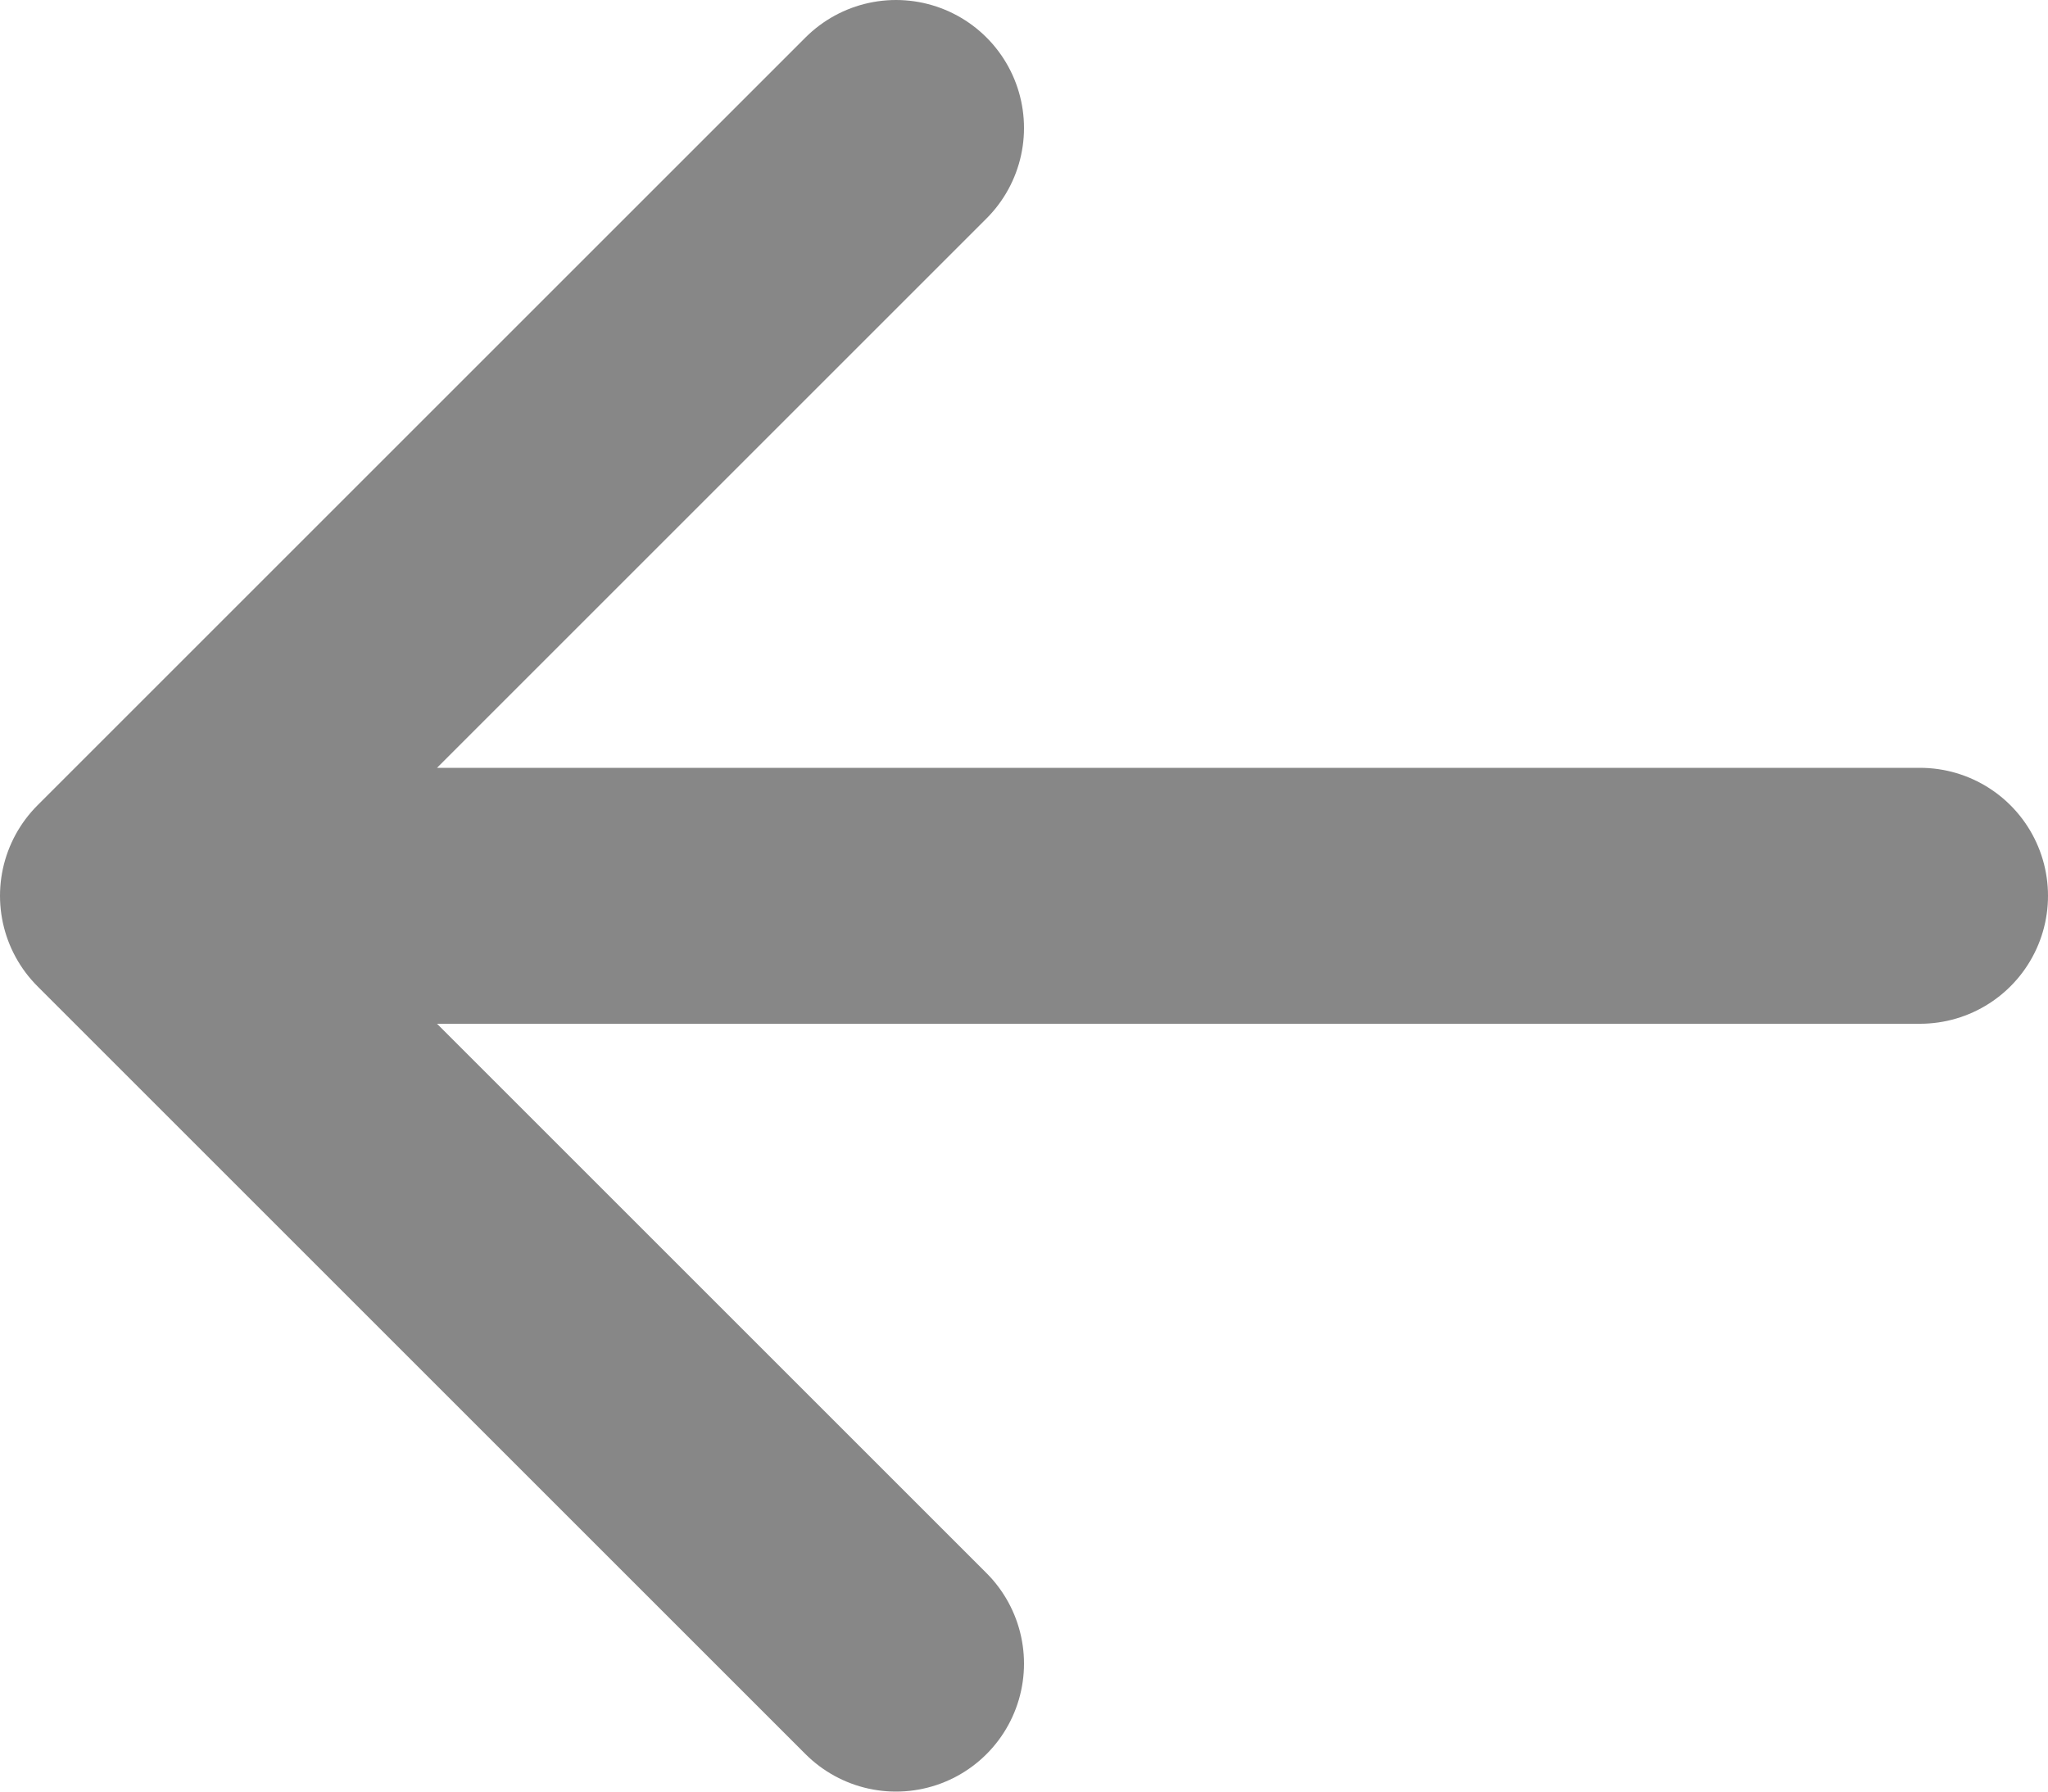
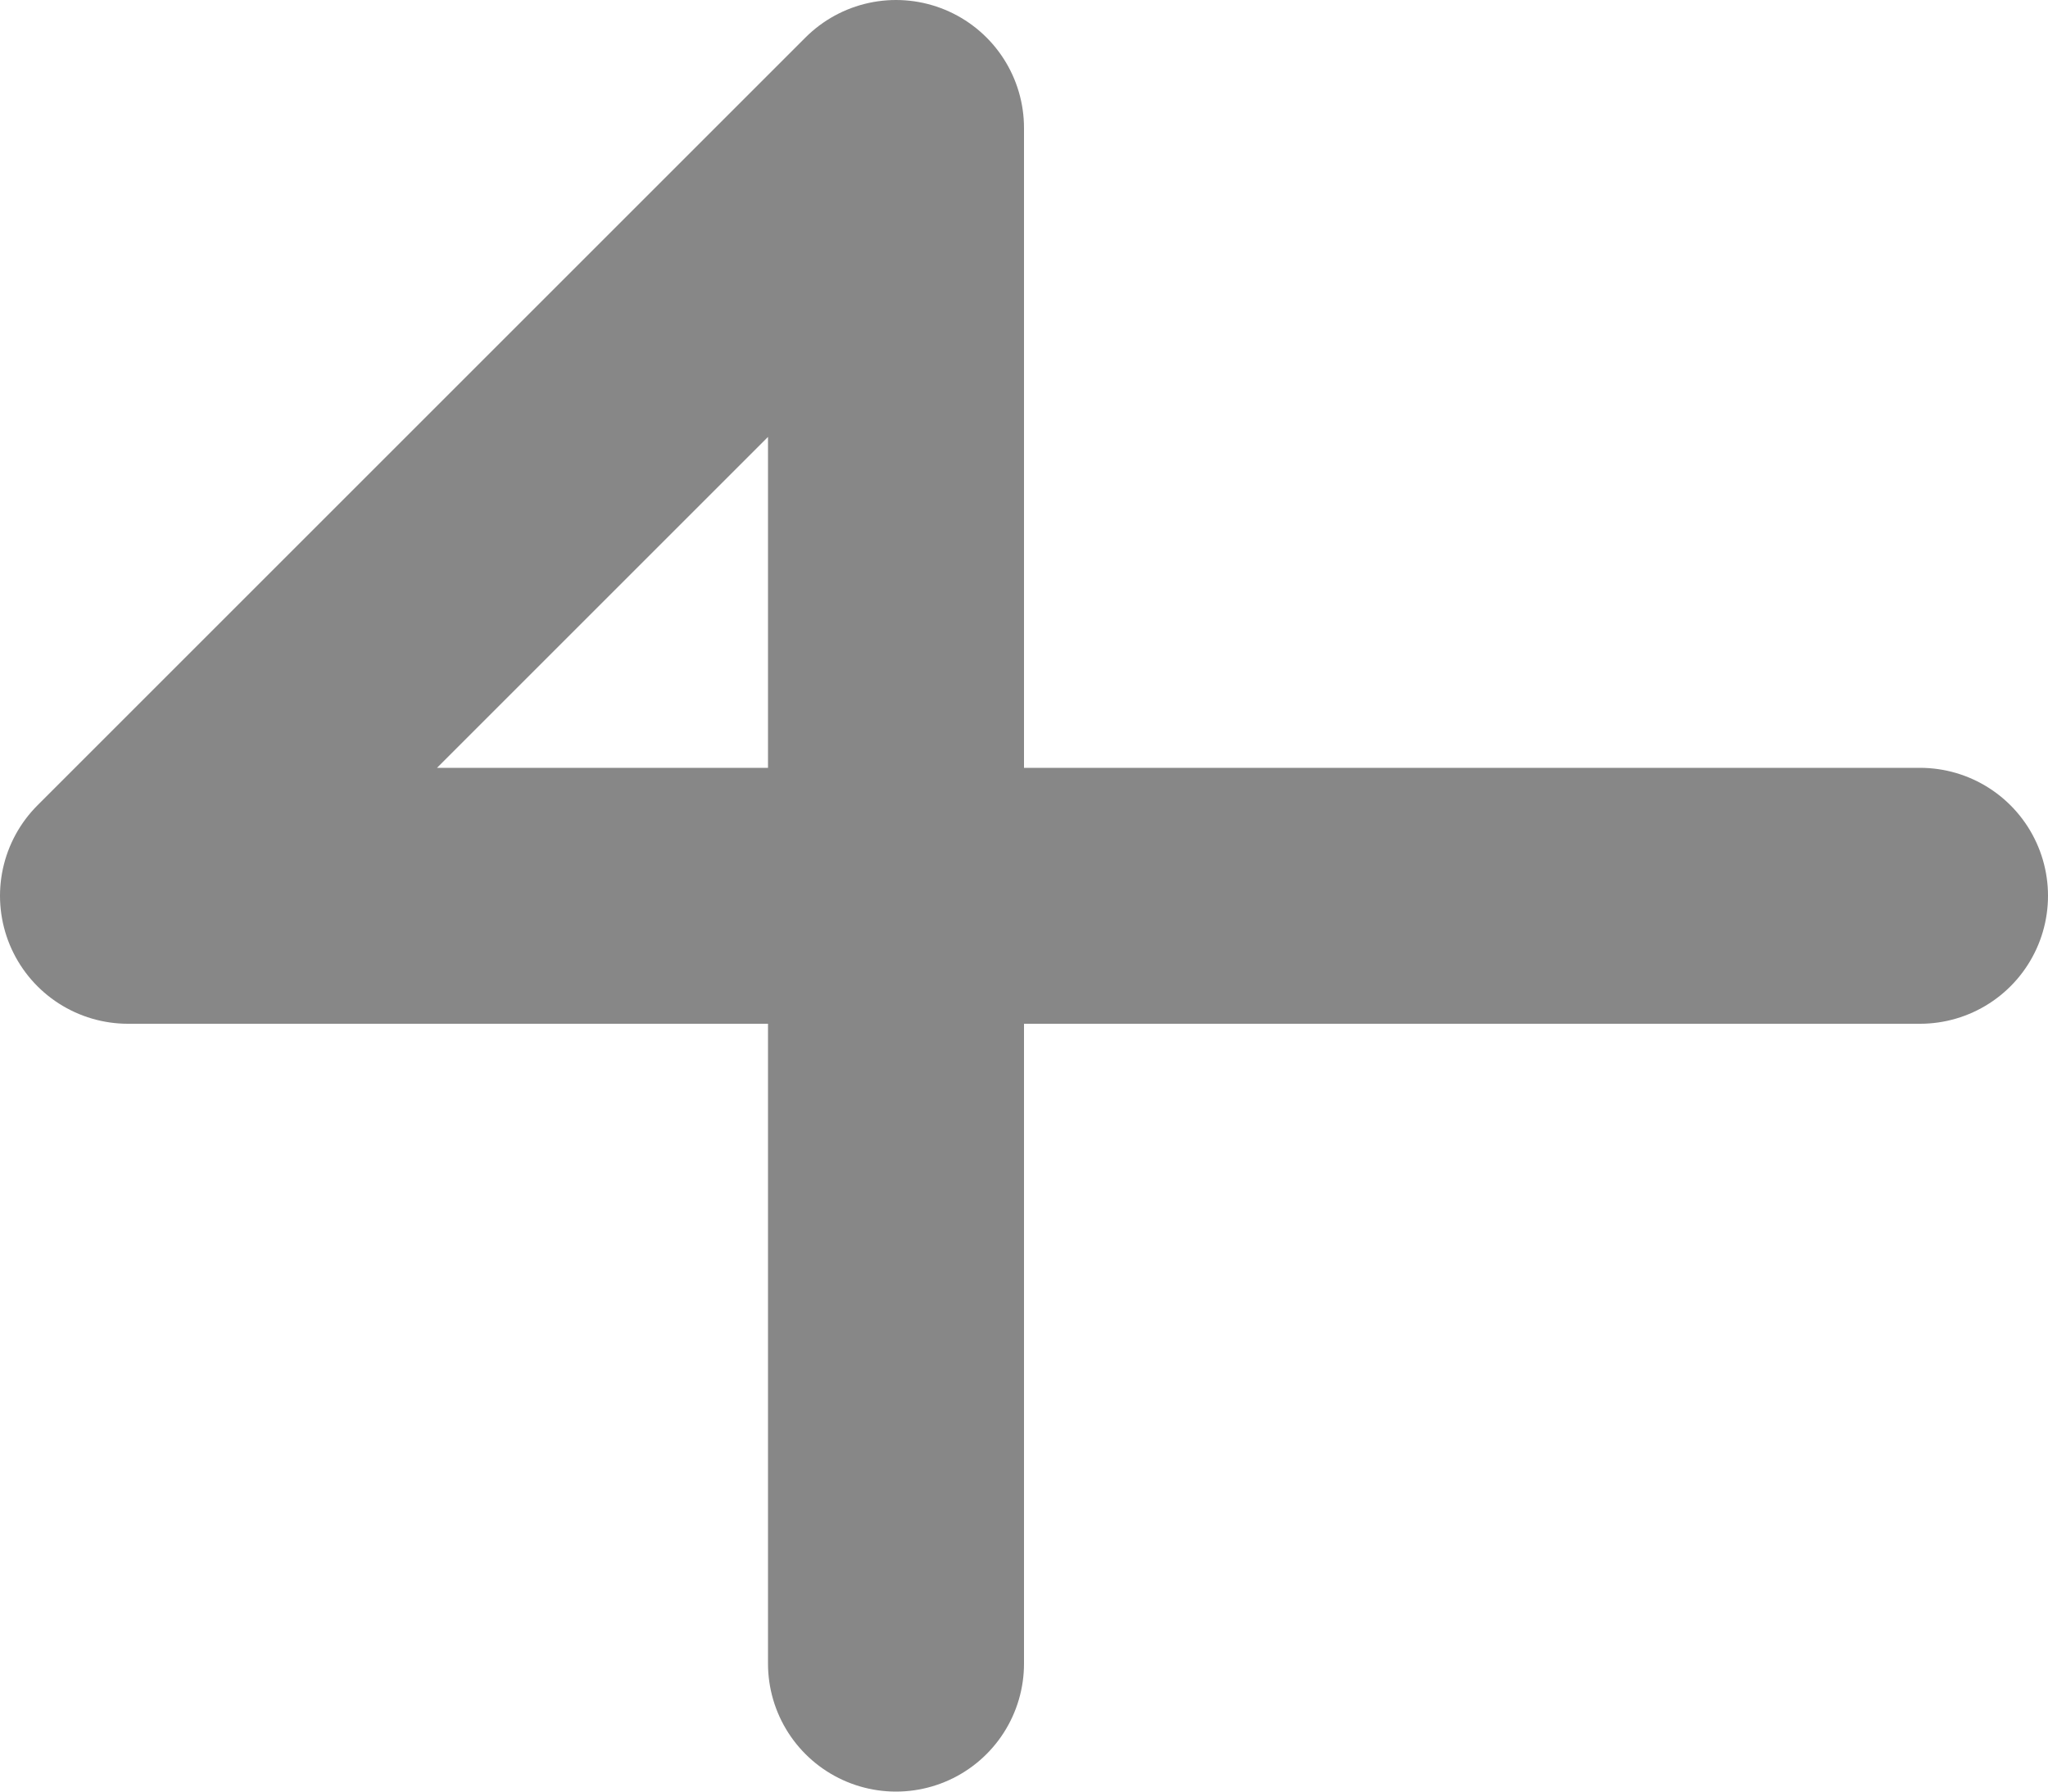
<svg xmlns="http://www.w3.org/2000/svg" width="16" height="14" viewBox="0 0 16 14" fill="none">
-   <path d="M15 7H1M1 7L7 1M1 7L7 13" stroke="#878787" stroke-width="2" stroke-linecap="round" stroke-linejoin="round" />
+   <path d="M15 7H1M1 7L7 1L7 13" stroke="#878787" stroke-width="2" stroke-linecap="round" stroke-linejoin="round" />
</svg>